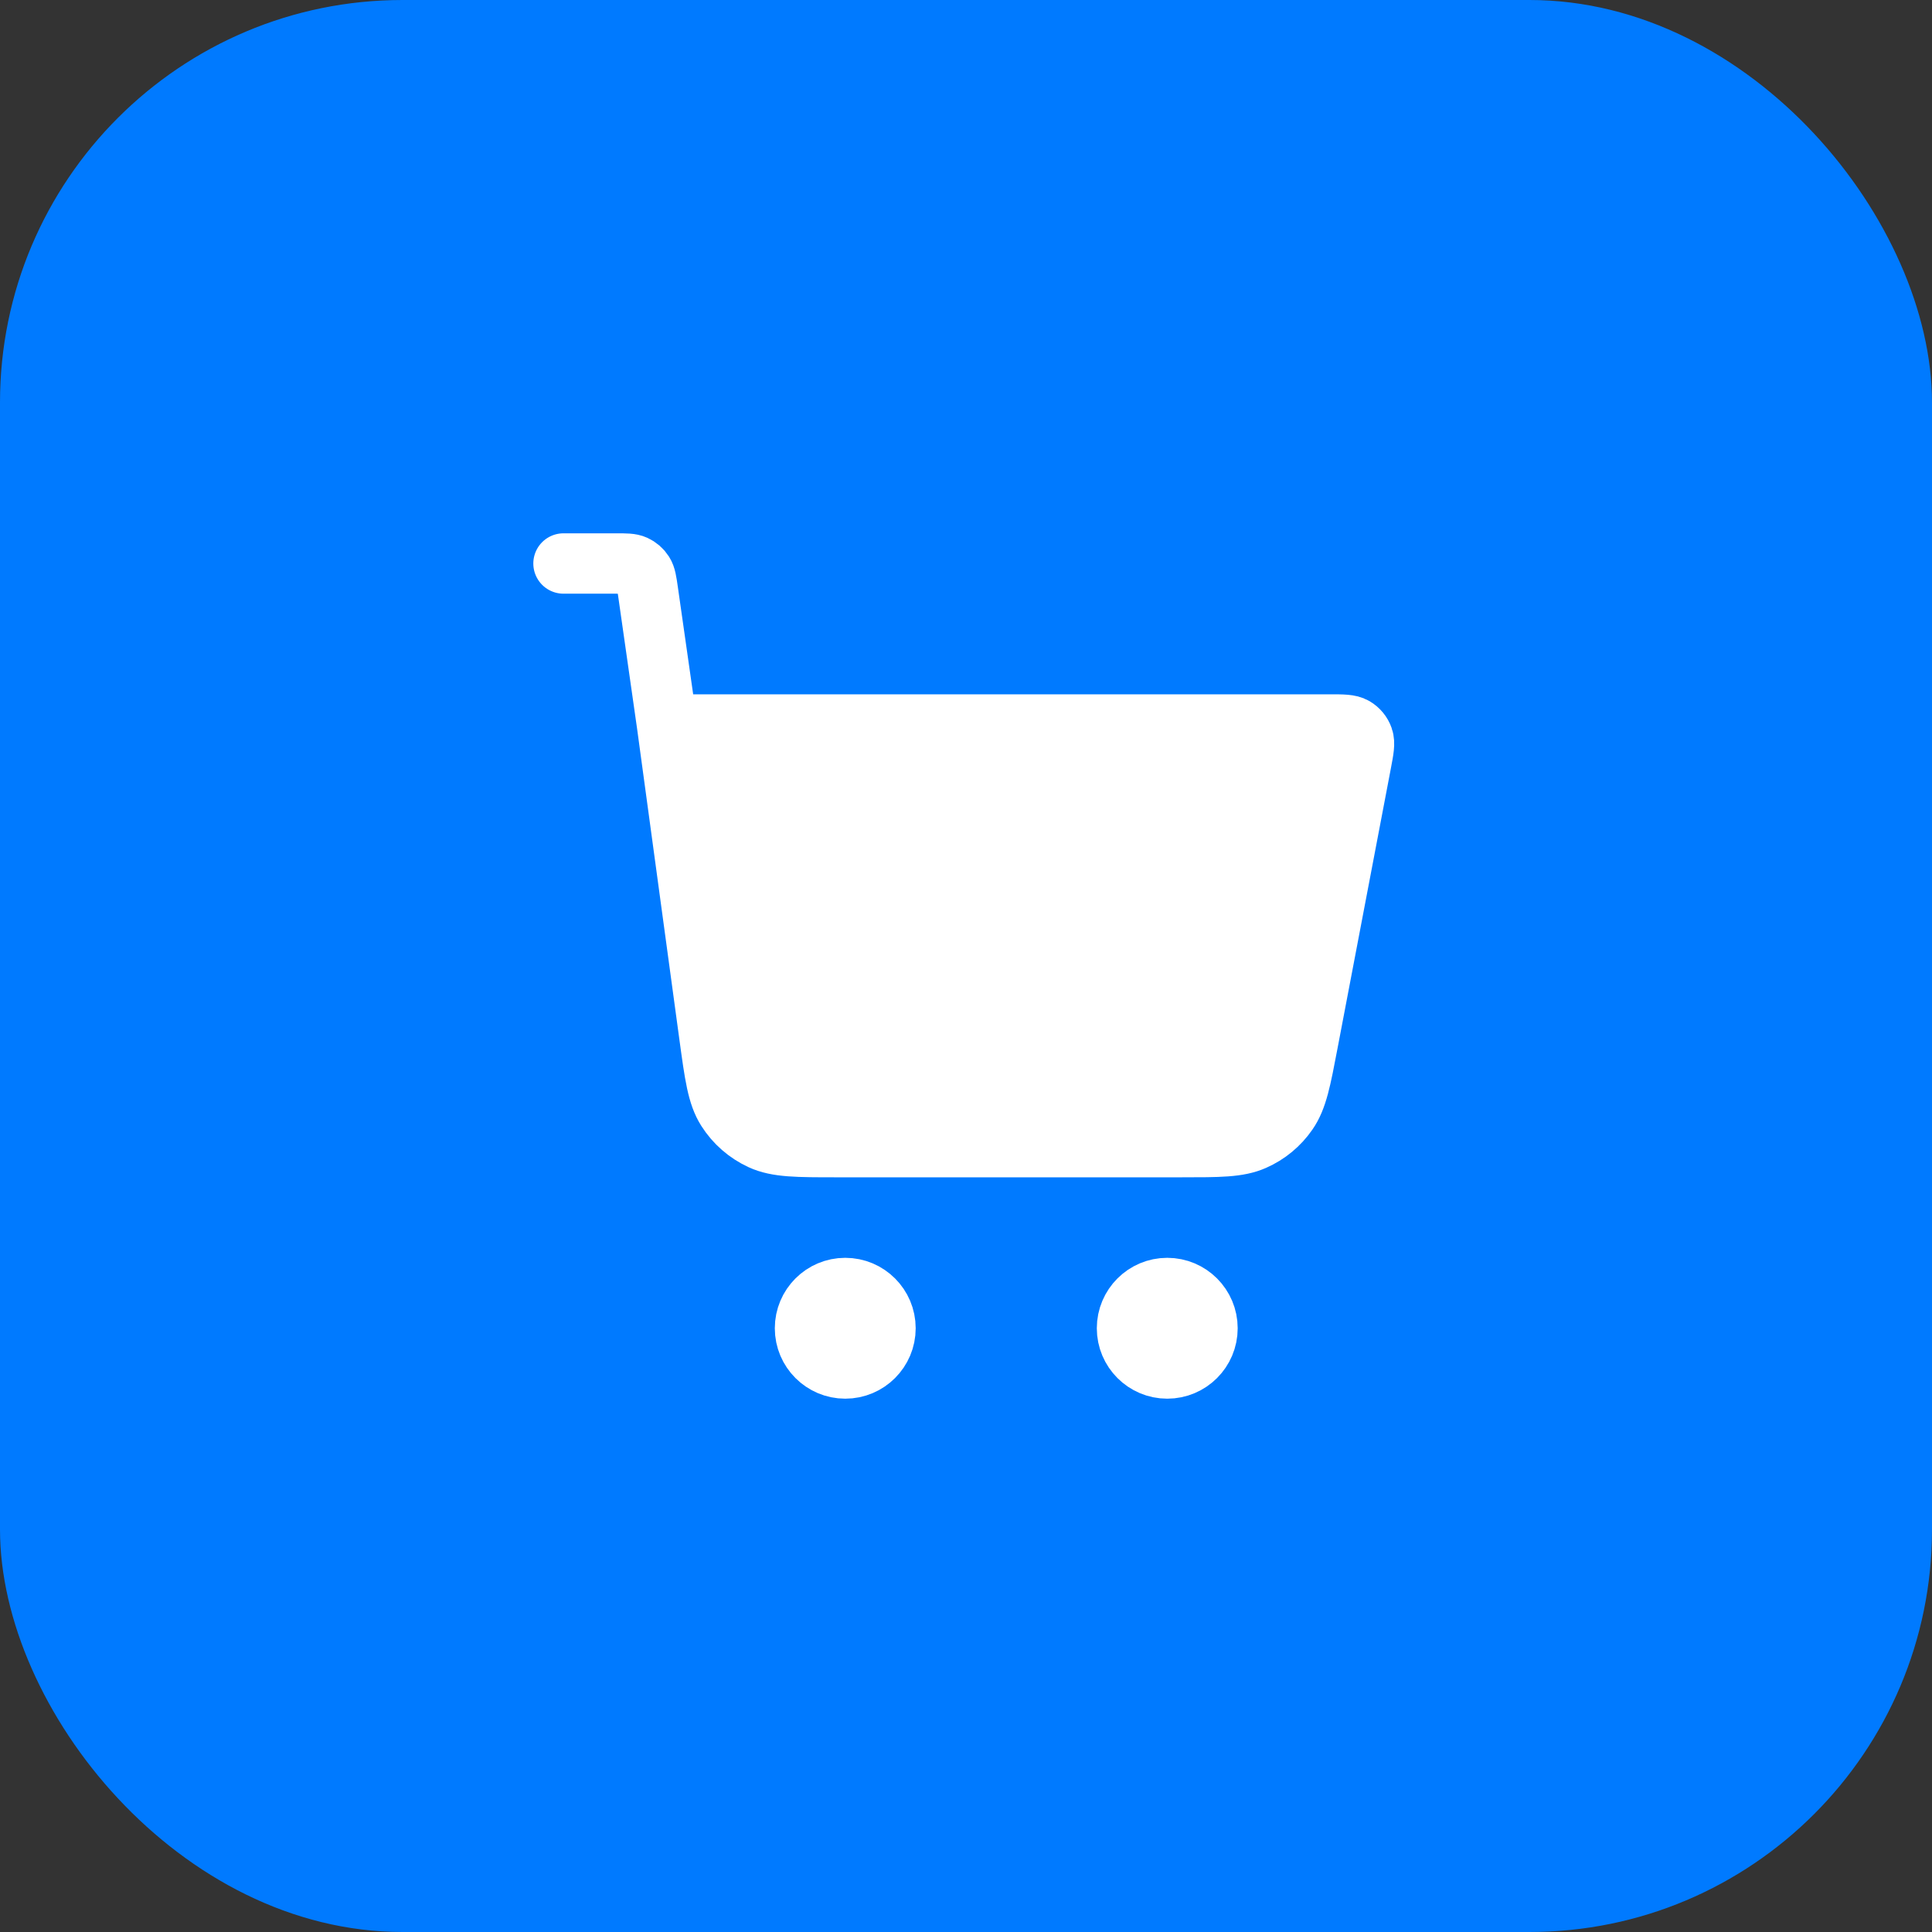
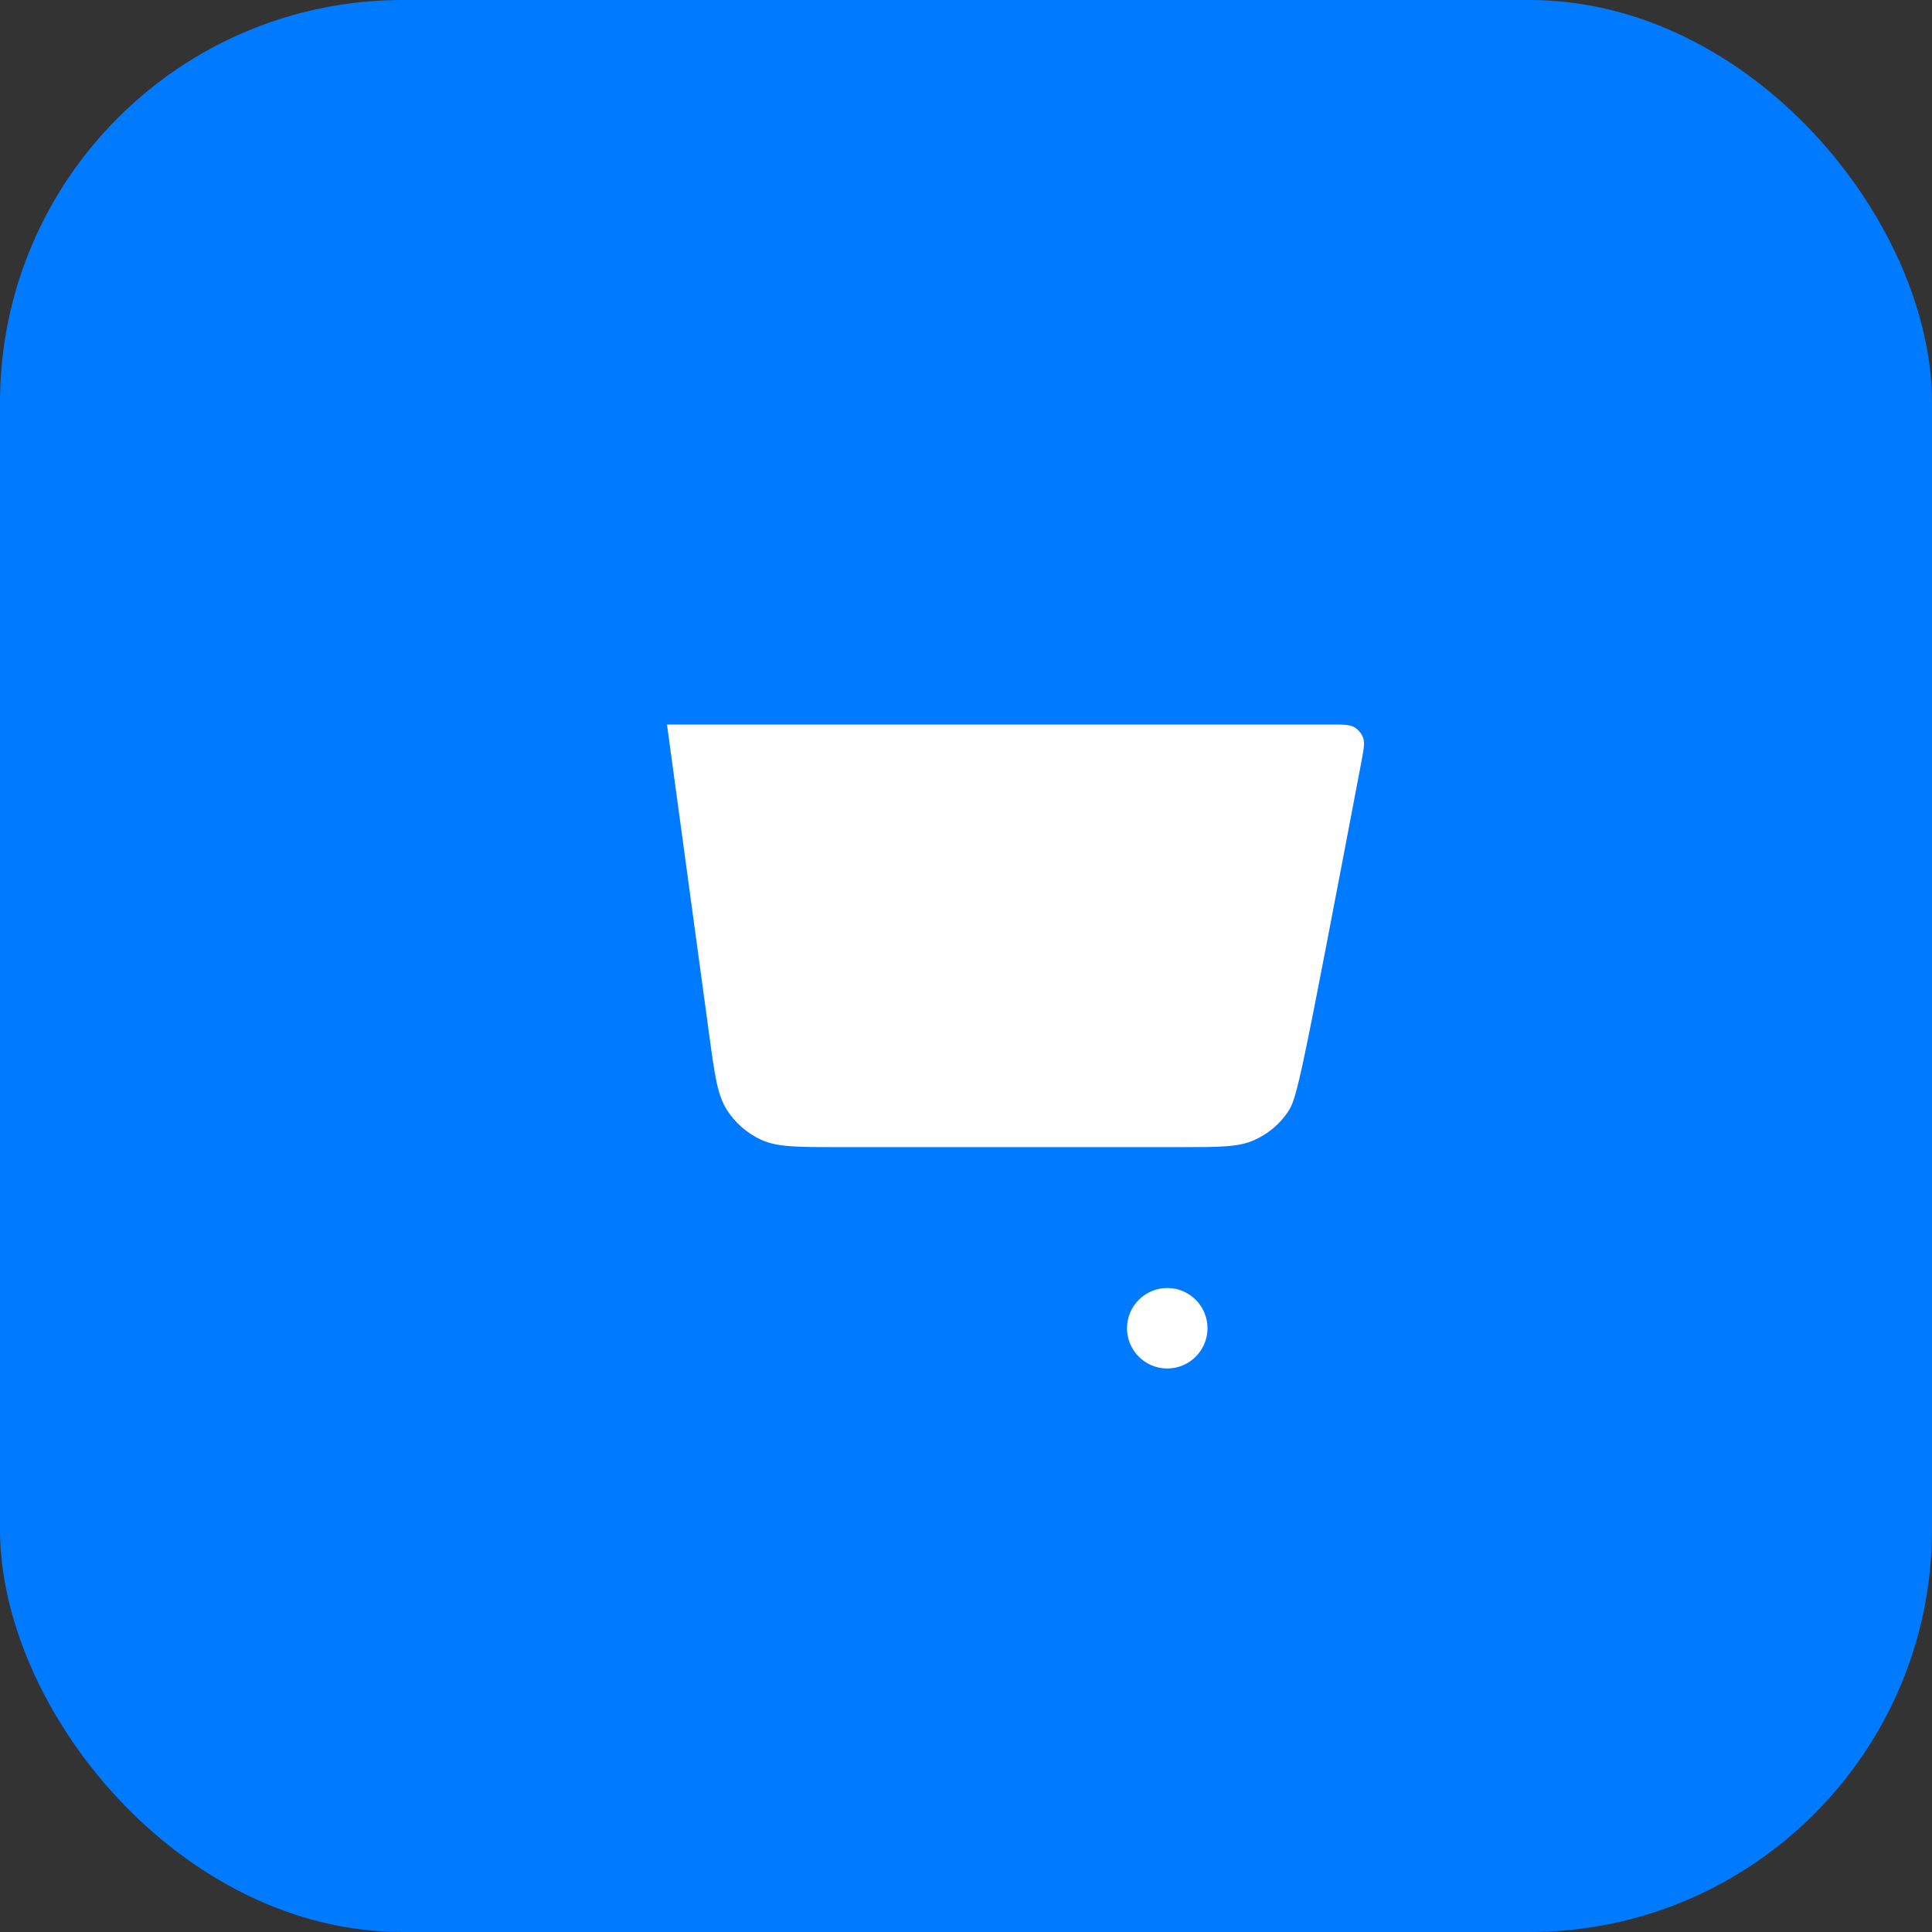
<svg xmlns="http://www.w3.org/2000/svg" width="48" height="48" viewBox="0 0 48 48" fill="none">
  <rect x="0" y="0" width="48" height="48" fill="#333333" stroke="none" />
  <rect width="48" height="48" rx="10" fill="#007AFF" />
-   <path d="M29.352 28.5H20.794C19.804 28.5 19.309 28.5 18.911 28.317C18.561 28.156 18.265 27.898 18.058 27.572C17.823 27.203 17.757 26.712 17.623 25.731L16.571 18H33.033C33.365 18 33.531 18 33.648 18.068C33.75 18.128 33.828 18.222 33.867 18.334C33.912 18.461 33.881 18.624 33.819 18.95L32.495 25.899C32.319 26.825 32.231 27.288 31.992 27.634C31.782 27.94 31.491 28.181 31.151 28.33C30.766 28.5 30.294 28.5 29.352 28.5Z" fill="white" />
-   <path d="M21 34C21.552 34 22 33.552 22 33C22 32.448 21.552 32 21 32C20.448 32 20 32.448 20 33C20 33.552 20.448 34 21 34Z" fill="white" />
+   <path d="M29.352 28.5H20.794C19.804 28.5 19.309 28.5 18.911 28.317C18.561 28.156 18.265 27.898 18.058 27.572C17.823 27.203 17.757 26.712 17.623 25.731L16.571 18H33.033C33.365 18 33.531 18 33.648 18.068C33.75 18.128 33.828 18.222 33.867 18.334C33.912 18.461 33.881 18.624 33.819 18.95C32.319 26.825 32.231 27.288 31.992 27.634C31.782 27.94 31.491 28.181 31.151 28.33C30.766 28.5 30.294 28.5 29.352 28.5Z" fill="white" />
  <path d="M29 34C29.552 34 30 33.552 30 33C30 32.448 29.552 32 29 32C28.448 32 28 32.448 28 33C28 33.552 28.448 34 29 34Z" fill="white" />
-   <path d="M14 14H15.306C15.552 14 15.675 14 15.774 14.045C15.861 14.085 15.935 14.149 15.987 14.23C16.046 14.322 16.063 14.443 16.098 14.687L16.571 18M16.571 18L17.623 25.731C17.757 26.712 17.823 27.203 18.058 27.572C18.265 27.898 18.561 28.156 18.911 28.317C19.309 28.5 19.804 28.5 20.794 28.5H29.352C30.294 28.5 30.766 28.5 31.151 28.33C31.491 28.181 31.782 27.94 31.992 27.634C32.231 27.288 32.319 26.825 32.495 25.899L33.819 18.95C33.881 18.624 33.912 18.461 33.867 18.334C33.828 18.222 33.75 18.128 33.648 18.068C33.531 18 33.365 18 33.033 18H16.571ZM22 33C22 33.552 21.552 34 21 34C20.448 34 20 33.552 20 33C20 32.448 20.448 32 21 32C21.552 32 22 32.448 22 33ZM30 33C30 33.552 29.552 34 29 34C28.448 34 28 33.552 28 33C28 32.448 28.448 32 29 32C29.552 32 30 32.448 30 33Z" stroke="white" stroke-width="1.5" stroke-linecap="round" stroke-linejoin="round" />
</svg>